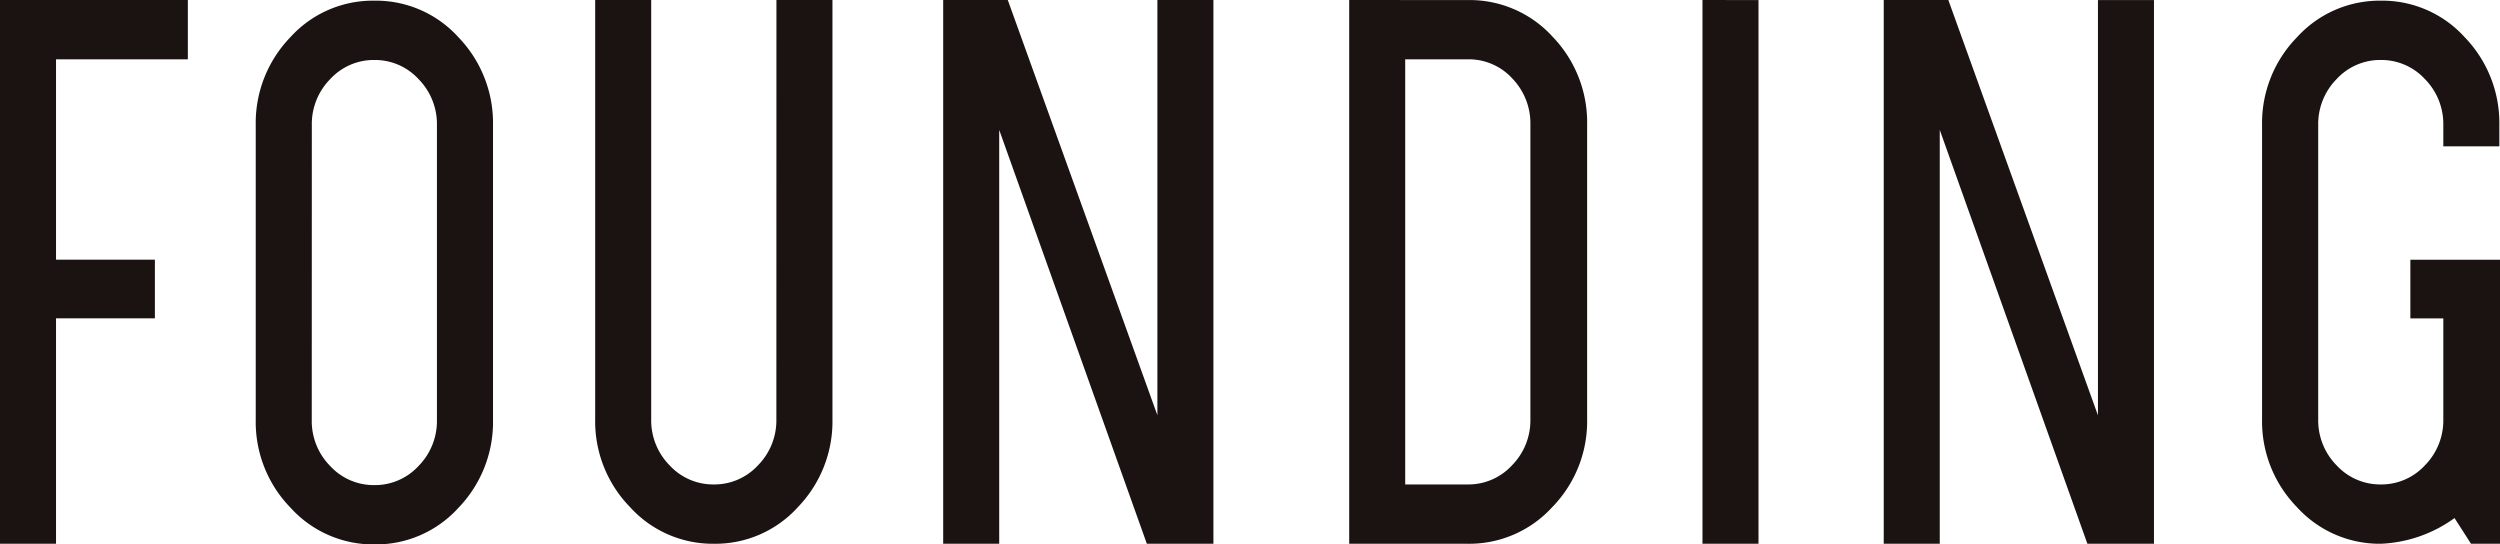
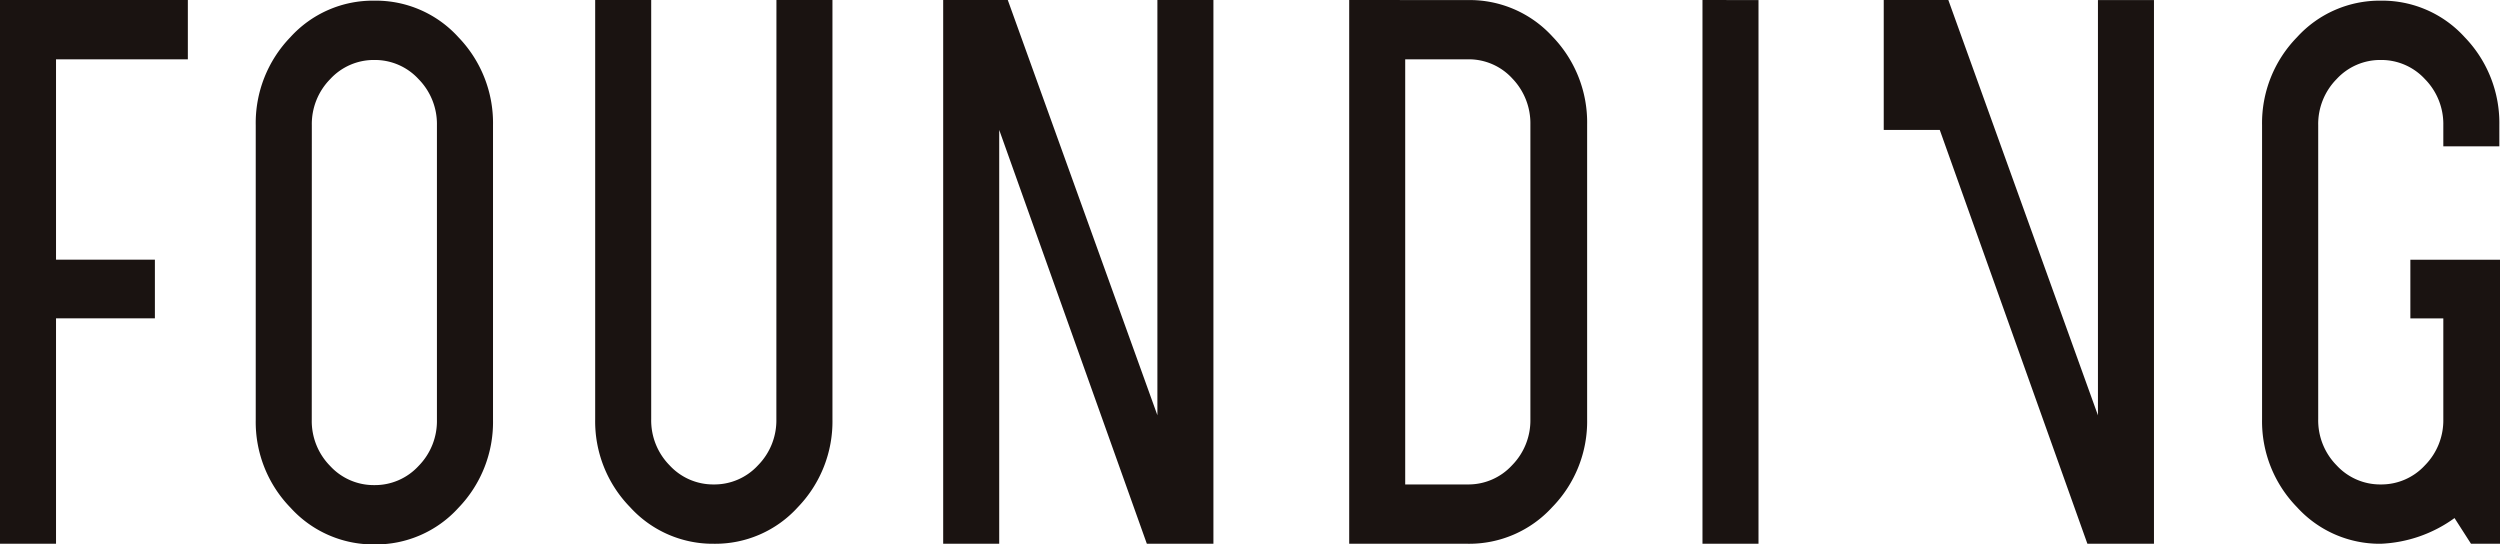
<svg xmlns="http://www.w3.org/2000/svg" width="163.099" height="35.518" viewBox="0 0 163.099 35.518">
-   <path id="パス_5420" data-name="パス 5420" d="M3.225-35.475H15.48v3.87H6.88v13.072h6.45v3.827H6.88V0H3.225ZM23.564-8.084a4.176,4.176,0,0,0,1.2,3.01,3.865,3.865,0,0,0,2.881,1.247A3.865,3.865,0,0,0,30.53-5.074a4.176,4.176,0,0,0,1.2-3.01V-27.305a4.176,4.176,0,0,0-1.2-3.01,3.865,3.865,0,0,0-2.881-1.247,3.865,3.865,0,0,0-2.881,1.247,4.176,4.176,0,0,0-1.2,3.01ZM19.909-27.305a8.056,8.056,0,0,1,2.257-5.74,7.266,7.266,0,0,1,5.483-2.387,7.266,7.266,0,0,1,5.483,2.387,8.056,8.056,0,0,1,2.257,5.74V-8.084a8.056,8.056,0,0,1-2.257,5.74A7.266,7.266,0,0,1,27.649.043a7.286,7.286,0,0,1-5.461-2.386,8.015,8.015,0,0,1-2.279-5.74Zm33.97-8.17h3.655V-8.127a8.056,8.056,0,0,1-2.257,5.74A7.266,7.266,0,0,1,49.794,0a7.286,7.286,0,0,1-5.461-2.387,8.015,8.015,0,0,1-2.279-5.74V-35.475h3.655V-8.127a4.176,4.176,0,0,0,1.2,3.01A3.865,3.865,0,0,0,49.794-3.87a3.865,3.865,0,0,0,2.881-1.247,4.176,4.176,0,0,0,1.2-3.01ZM78.733-8.385v-27.09h3.655V0H78.045L68.413-27V0H64.758V-35.475h4.214ZM98.986-3.87a3.865,3.865,0,0,0,2.881-1.247,4.176,4.176,0,0,0,1.2-3.01V-27.348a4.217,4.217,0,0,0-1.182-3.01,3.844,3.844,0,0,0-2.9-1.247H94.9V-3.87Zm0-31.6a7.313,7.313,0,0,1,5.526,2.386,8.056,8.056,0,0,1,2.257,5.741V-8.127a8.015,8.015,0,0,1-2.279,5.74A7.334,7.334,0,0,1,98.986,0h-7.74V-35.475Zm18.963,0V0h-3.655V-35.475Zm22.145,27.09v-27.09h3.655V0h-4.343l-9.632-27V0h-3.655V-35.475h4.214Zm22.532-6.321h-2.15v-3.827h5.848V0h-1.892l-1.075-1.677A8.812,8.812,0,0,1,158.541,0a7.286,7.286,0,0,1-5.461-2.387,8.015,8.015,0,0,1-2.279-5.74V-27.305a8.015,8.015,0,0,1,2.279-5.74,7.286,7.286,0,0,1,5.461-2.387,7.266,7.266,0,0,1,5.482,2.387,8.056,8.056,0,0,1,2.258,5.74v1.376h-3.655v-1.376a4.176,4.176,0,0,0-1.2-3.01,3.865,3.865,0,0,0-2.881-1.247,3.865,3.865,0,0,0-2.881,1.247,4.176,4.176,0,0,0-1.2,3.01V-8.127a4.176,4.176,0,0,0,1.2,3.01,3.865,3.865,0,0,0,2.881,1.247,3.865,3.865,0,0,0,2.881-1.247,4.176,4.176,0,0,0,1.2-3.01Z" transform="translate(-3.225 35.475)" fill="#1a1311" />
+   <path id="パス_5420" data-name="パス 5420" d="M3.225-35.475H15.48v3.87H6.88v13.072h6.45v3.827H6.88V0H3.225ZM23.564-8.084a4.176,4.176,0,0,0,1.2,3.01,3.865,3.865,0,0,0,2.881,1.247A3.865,3.865,0,0,0,30.53-5.074a4.176,4.176,0,0,0,1.2-3.01V-27.305a4.176,4.176,0,0,0-1.2-3.01,3.865,3.865,0,0,0-2.881-1.247,3.865,3.865,0,0,0-2.881,1.247,4.176,4.176,0,0,0-1.2,3.01ZM19.909-27.305a8.056,8.056,0,0,1,2.257-5.74,7.266,7.266,0,0,1,5.483-2.387,7.266,7.266,0,0,1,5.483,2.387,8.056,8.056,0,0,1,2.257,5.74V-8.084a8.056,8.056,0,0,1-2.257,5.74A7.266,7.266,0,0,1,27.649.043a7.286,7.286,0,0,1-5.461-2.386,8.015,8.015,0,0,1-2.279-5.74Zm33.97-8.17h3.655V-8.127a8.056,8.056,0,0,1-2.257,5.74A7.266,7.266,0,0,1,49.794,0a7.286,7.286,0,0,1-5.461-2.387,8.015,8.015,0,0,1-2.279-5.74V-35.475h3.655V-8.127a4.176,4.176,0,0,0,1.2,3.01A3.865,3.865,0,0,0,49.794-3.87a3.865,3.865,0,0,0,2.881-1.247,4.176,4.176,0,0,0,1.2-3.01ZM78.733-8.385v-27.09h3.655V0H78.045L68.413-27V0H64.758V-35.475h4.214ZM98.986-3.87a3.865,3.865,0,0,0,2.881-1.247,4.176,4.176,0,0,0,1.2-3.01V-27.348a4.217,4.217,0,0,0-1.182-3.01,3.844,3.844,0,0,0-2.9-1.247H94.9V-3.87Zm0-31.6a7.313,7.313,0,0,1,5.526,2.386,8.056,8.056,0,0,1,2.257,5.741V-8.127a8.015,8.015,0,0,1-2.279,5.74A7.334,7.334,0,0,1,98.986,0h-7.74V-35.475Zm18.963,0V0h-3.655V-35.475Zm22.145,27.09v-27.09h3.655V0h-4.343l-9.632-27h-3.655V-35.475h4.214Zm22.532-6.321h-2.15v-3.827h5.848V0h-1.892l-1.075-1.677A8.812,8.812,0,0,1,158.541,0a7.286,7.286,0,0,1-5.461-2.387,8.015,8.015,0,0,1-2.279-5.74V-27.305a8.015,8.015,0,0,1,2.279-5.74,7.286,7.286,0,0,1,5.461-2.387,7.266,7.266,0,0,1,5.482,2.387,8.056,8.056,0,0,1,2.258,5.74v1.376h-3.655v-1.376a4.176,4.176,0,0,0-1.2-3.01,3.865,3.865,0,0,0-2.881-1.247,3.865,3.865,0,0,0-2.881,1.247,4.176,4.176,0,0,0-1.2,3.01V-8.127a4.176,4.176,0,0,0,1.2,3.01,3.865,3.865,0,0,0,2.881,1.247,3.865,3.865,0,0,0,2.881-1.247,4.176,4.176,0,0,0,1.2-3.01Z" transform="translate(-3.225 35.475)" fill="#1a1311" />
</svg>